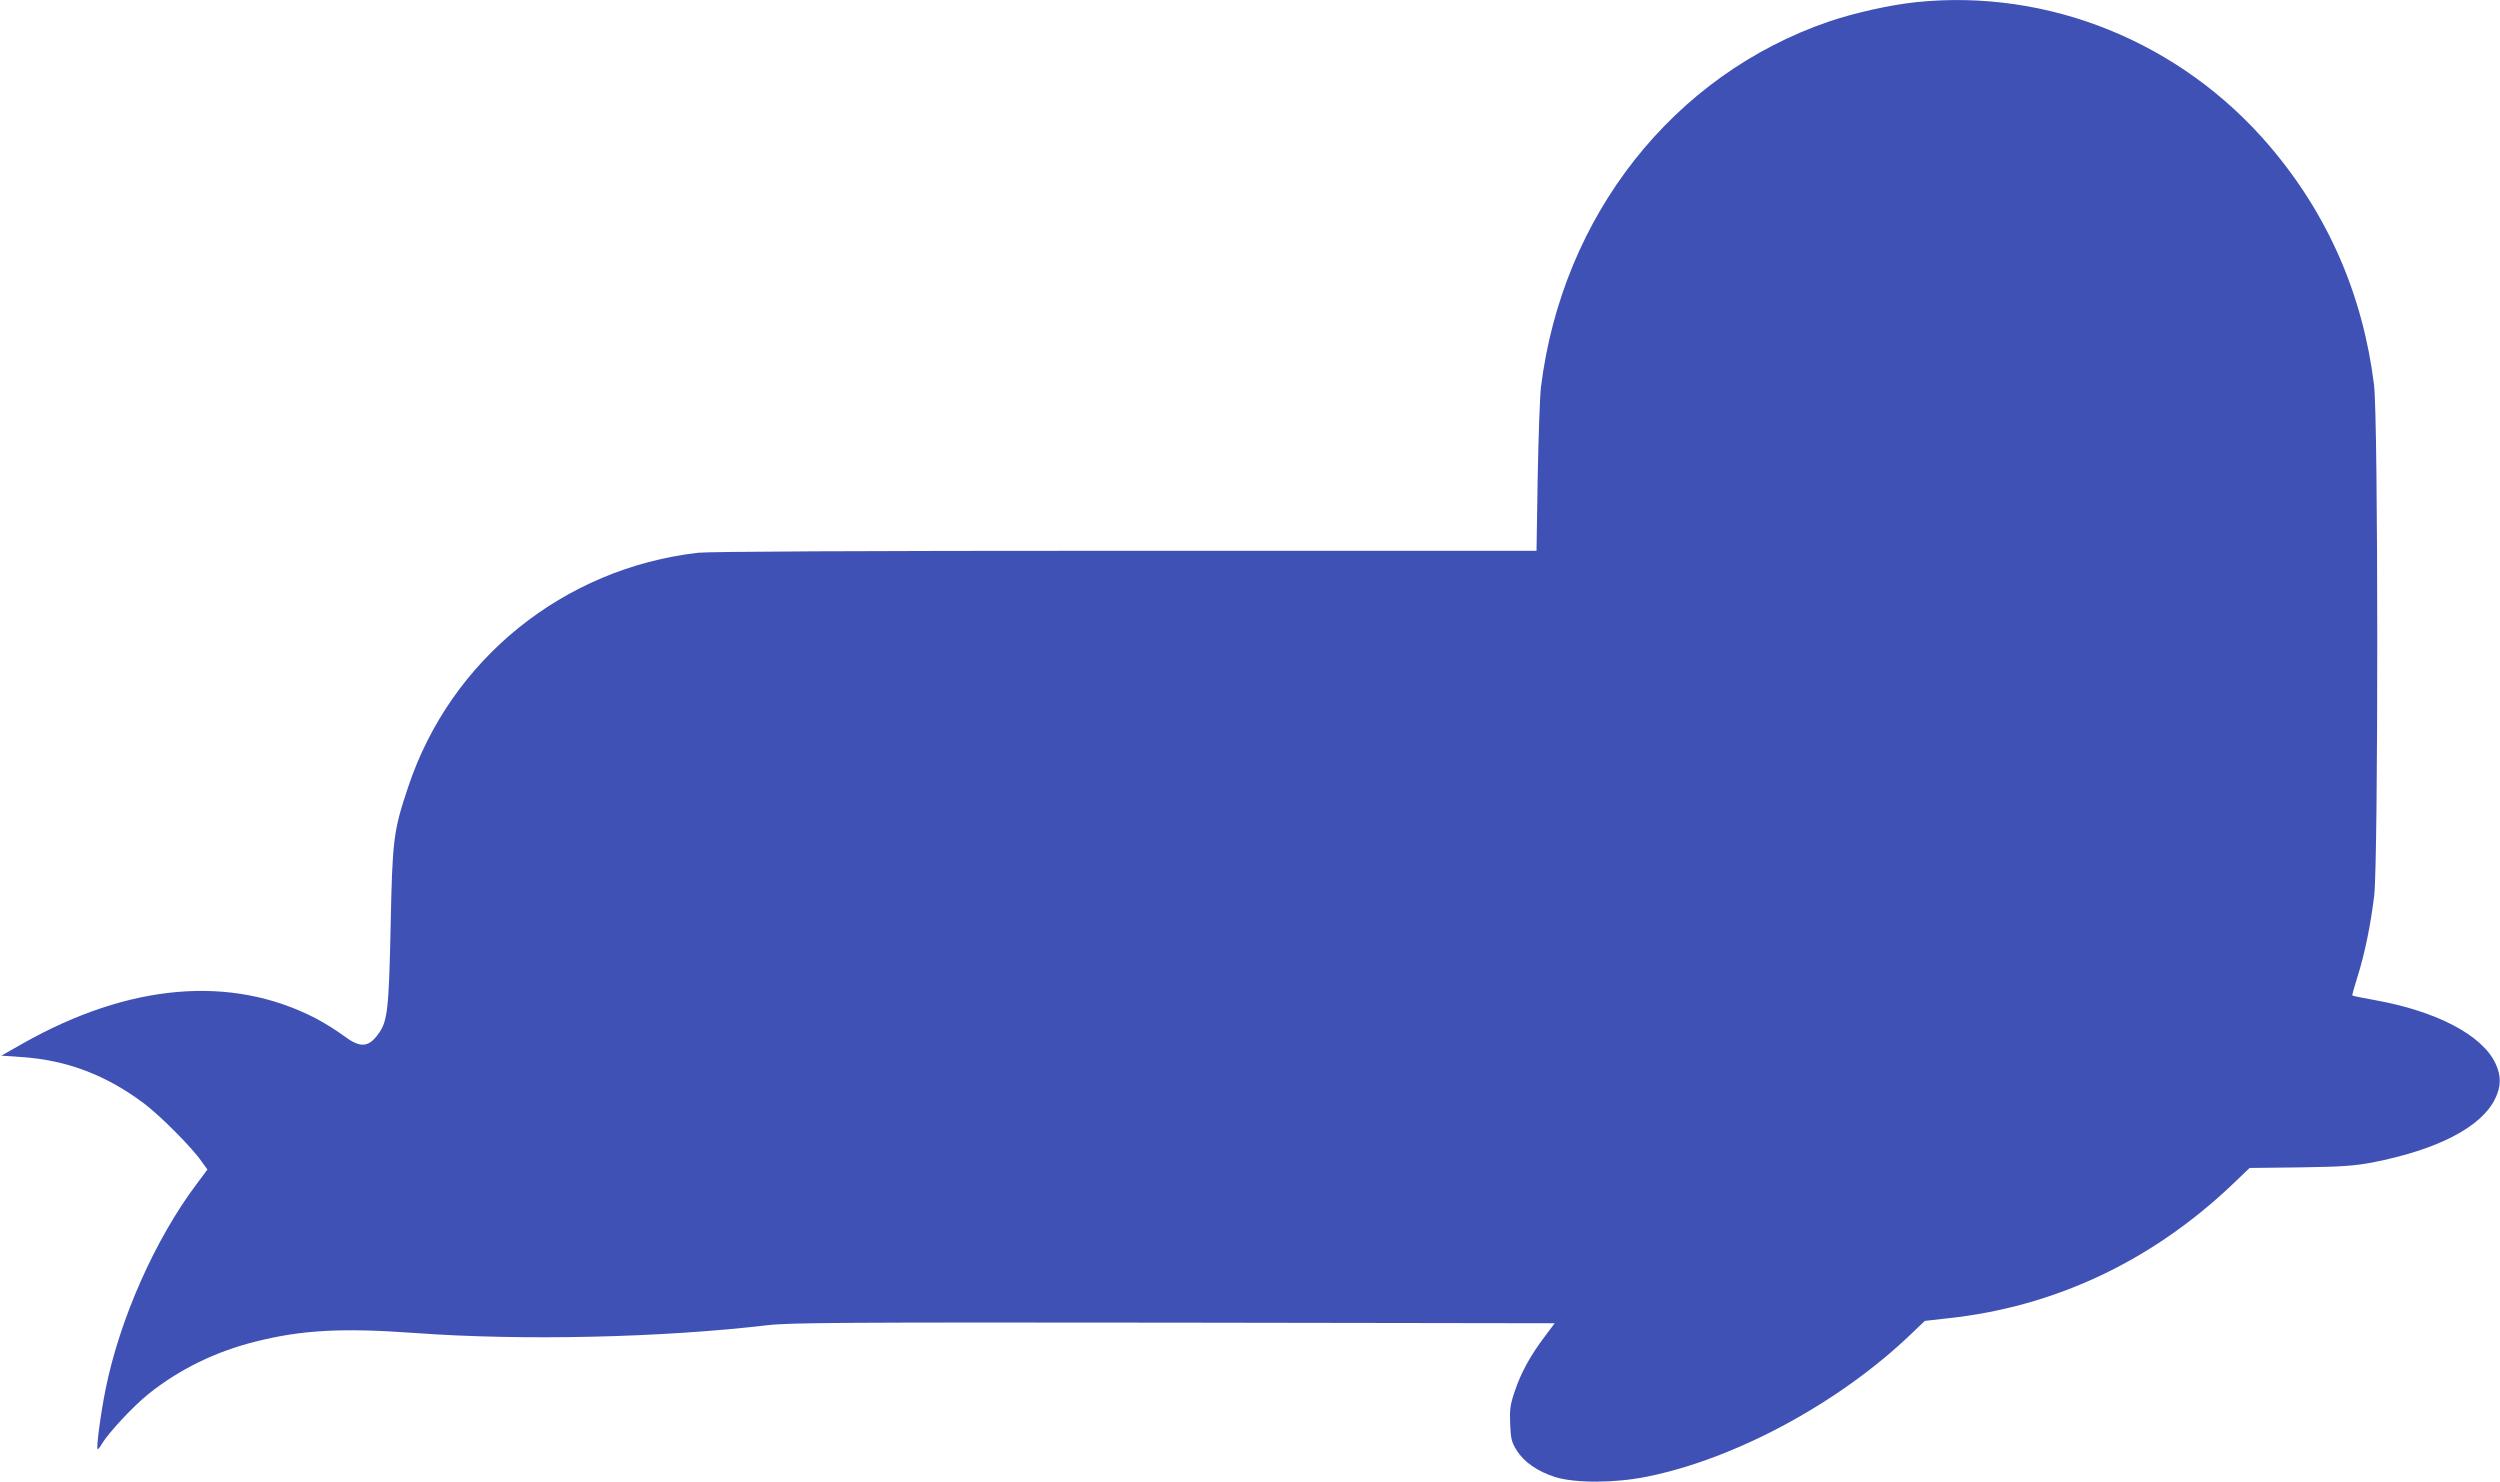
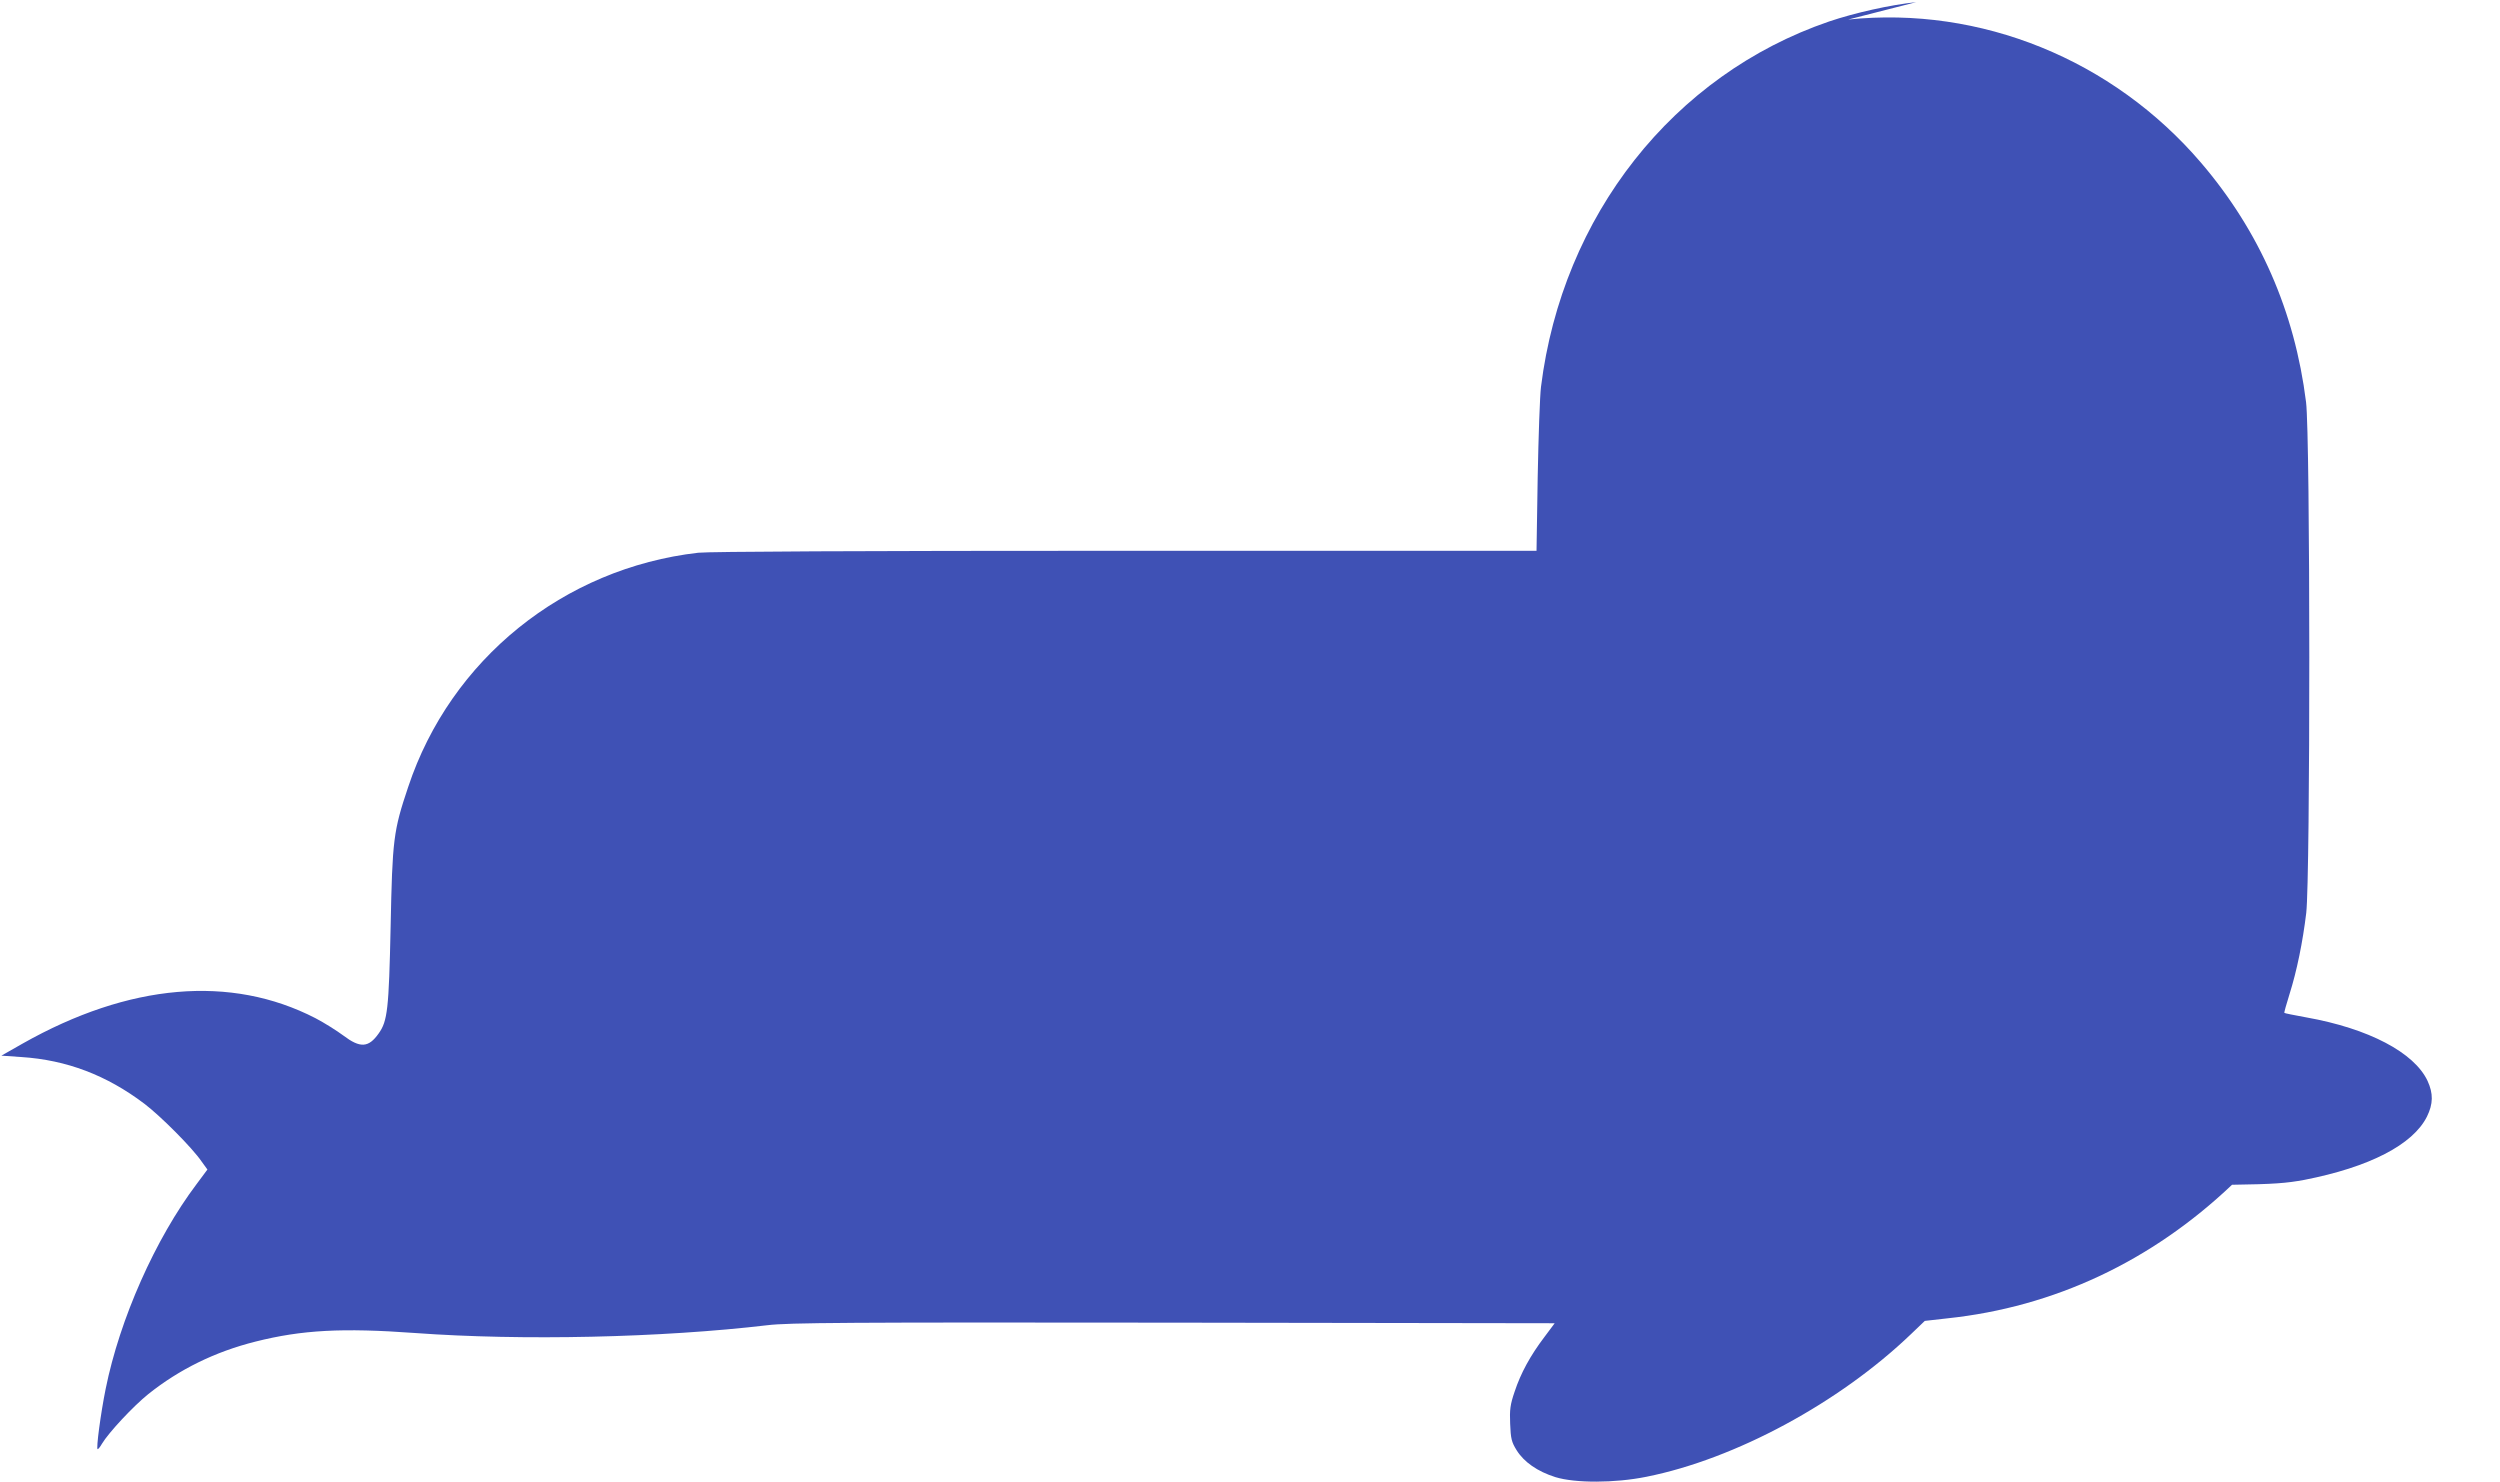
<svg xmlns="http://www.w3.org/2000/svg" version="1.0" width="1280pt" height="759pt" viewBox="0 0 1280 759" preserveAspectRatio="xMidYMid meet">
  <g transform="translate(0,759) scale(0.1,-0.1)" fill="#3f51b5" stroke="none">
-     <path d="M9811 7579 c-134 -14 -316 -55 -446 -99 -798 -273 -1366 -994 -1475 -1870 -6 -47 -13 -255 -17 -462 l-6 -378 -2101 0 c-1375 0 -2132 -4 -2191 -10 -689 -79 -1268 -546 -1485 -1199 -76 -226 -81 -269 -90 -716 -9 -423 -16 -483 -61 -546 -52 -74 -95 -76 -181 -11 -35 26 -99 66 -143 89 -433 223 -954 178 -1499 -130 l-109 -62 102 -7 c232 -15 437 -93 630 -239 82 -62 246 -226 294 -297 l29 -40 -55 -74 c-212 -281 -394 -692 -466 -1049 -25 -123 -50 -309 -41 -309 3 0 13 12 22 28 34 57 160 192 237 254 159 127 342 217 549 269 238 60 445 71 817 44 549 -40 1262 -24 1805 40 108 13 397 15 2078 13 l1952 -3 -53 -71 c-72 -95 -121 -185 -152 -279 -23 -67 -26 -93 -23 -165 3 -76 7 -93 33 -135 38 -61 107 -109 199 -138 101 -31 303 -31 466 2 455 91 988 379 1355 731 l70 67 115 13 c548 58 1045 292 1458 684 l90 86 258 3 c213 3 279 8 370 25 333 65 556 180 628 324 32 65 33 118 3 183 -68 145 -301 268 -621 325 -60 11 -111 21 -112 23 -2 1 10 44 26 95 38 120 68 268 86 417 21 184 21 2437 -1 2615 -58 465 -238 875 -537 1225 -453 530 -1130 804 -1807 734z" />
+     <path d="M9811 7579 c-134 -14 -316 -55 -446 -99 -798 -273 -1366 -994 -1475 -1870 -6 -47 -13 -255 -17 -462 l-6 -378 -2101 0 c-1375 0 -2132 -4 -2191 -10 -689 -79 -1268 -546 -1485 -1199 -76 -226 -81 -269 -90 -716 -9 -423 -16 -483 -61 -546 -52 -74 -95 -76 -181 -11 -35 26 -99 66 -143 89 -433 223 -954 178 -1499 -130 l-109 -62 102 -7 c232 -15 437 -93 630 -239 82 -62 246 -226 294 -297 l29 -40 -55 -74 c-212 -281 -394 -692 -466 -1049 -25 -123 -50 -309 -41 -309 3 0 13 12 22 28 34 57 160 192 237 254 159 127 342 217 549 269 238 60 445 71 817 44 549 -40 1262 -24 1805 40 108 13 397 15 2078 13 l1952 -3 -53 -71 c-72 -95 -121 -185 -152 -279 -23 -67 -26 -93 -23 -165 3 -76 7 -93 33 -135 38 -61 107 -109 199 -138 101 -31 303 -31 466 2 455 91 988 379 1355 731 l70 67 115 13 c548 58 1045 292 1458 684 c213 3 279 8 370 25 333 65 556 180 628 324 32 65 33 118 3 183 -68 145 -301 268 -621 325 -60 11 -111 21 -112 23 -2 1 10 44 26 95 38 120 68 268 86 417 21 184 21 2437 -1 2615 -58 465 -238 875 -537 1225 -453 530 -1130 804 -1807 734z" />
  </g>
</svg>